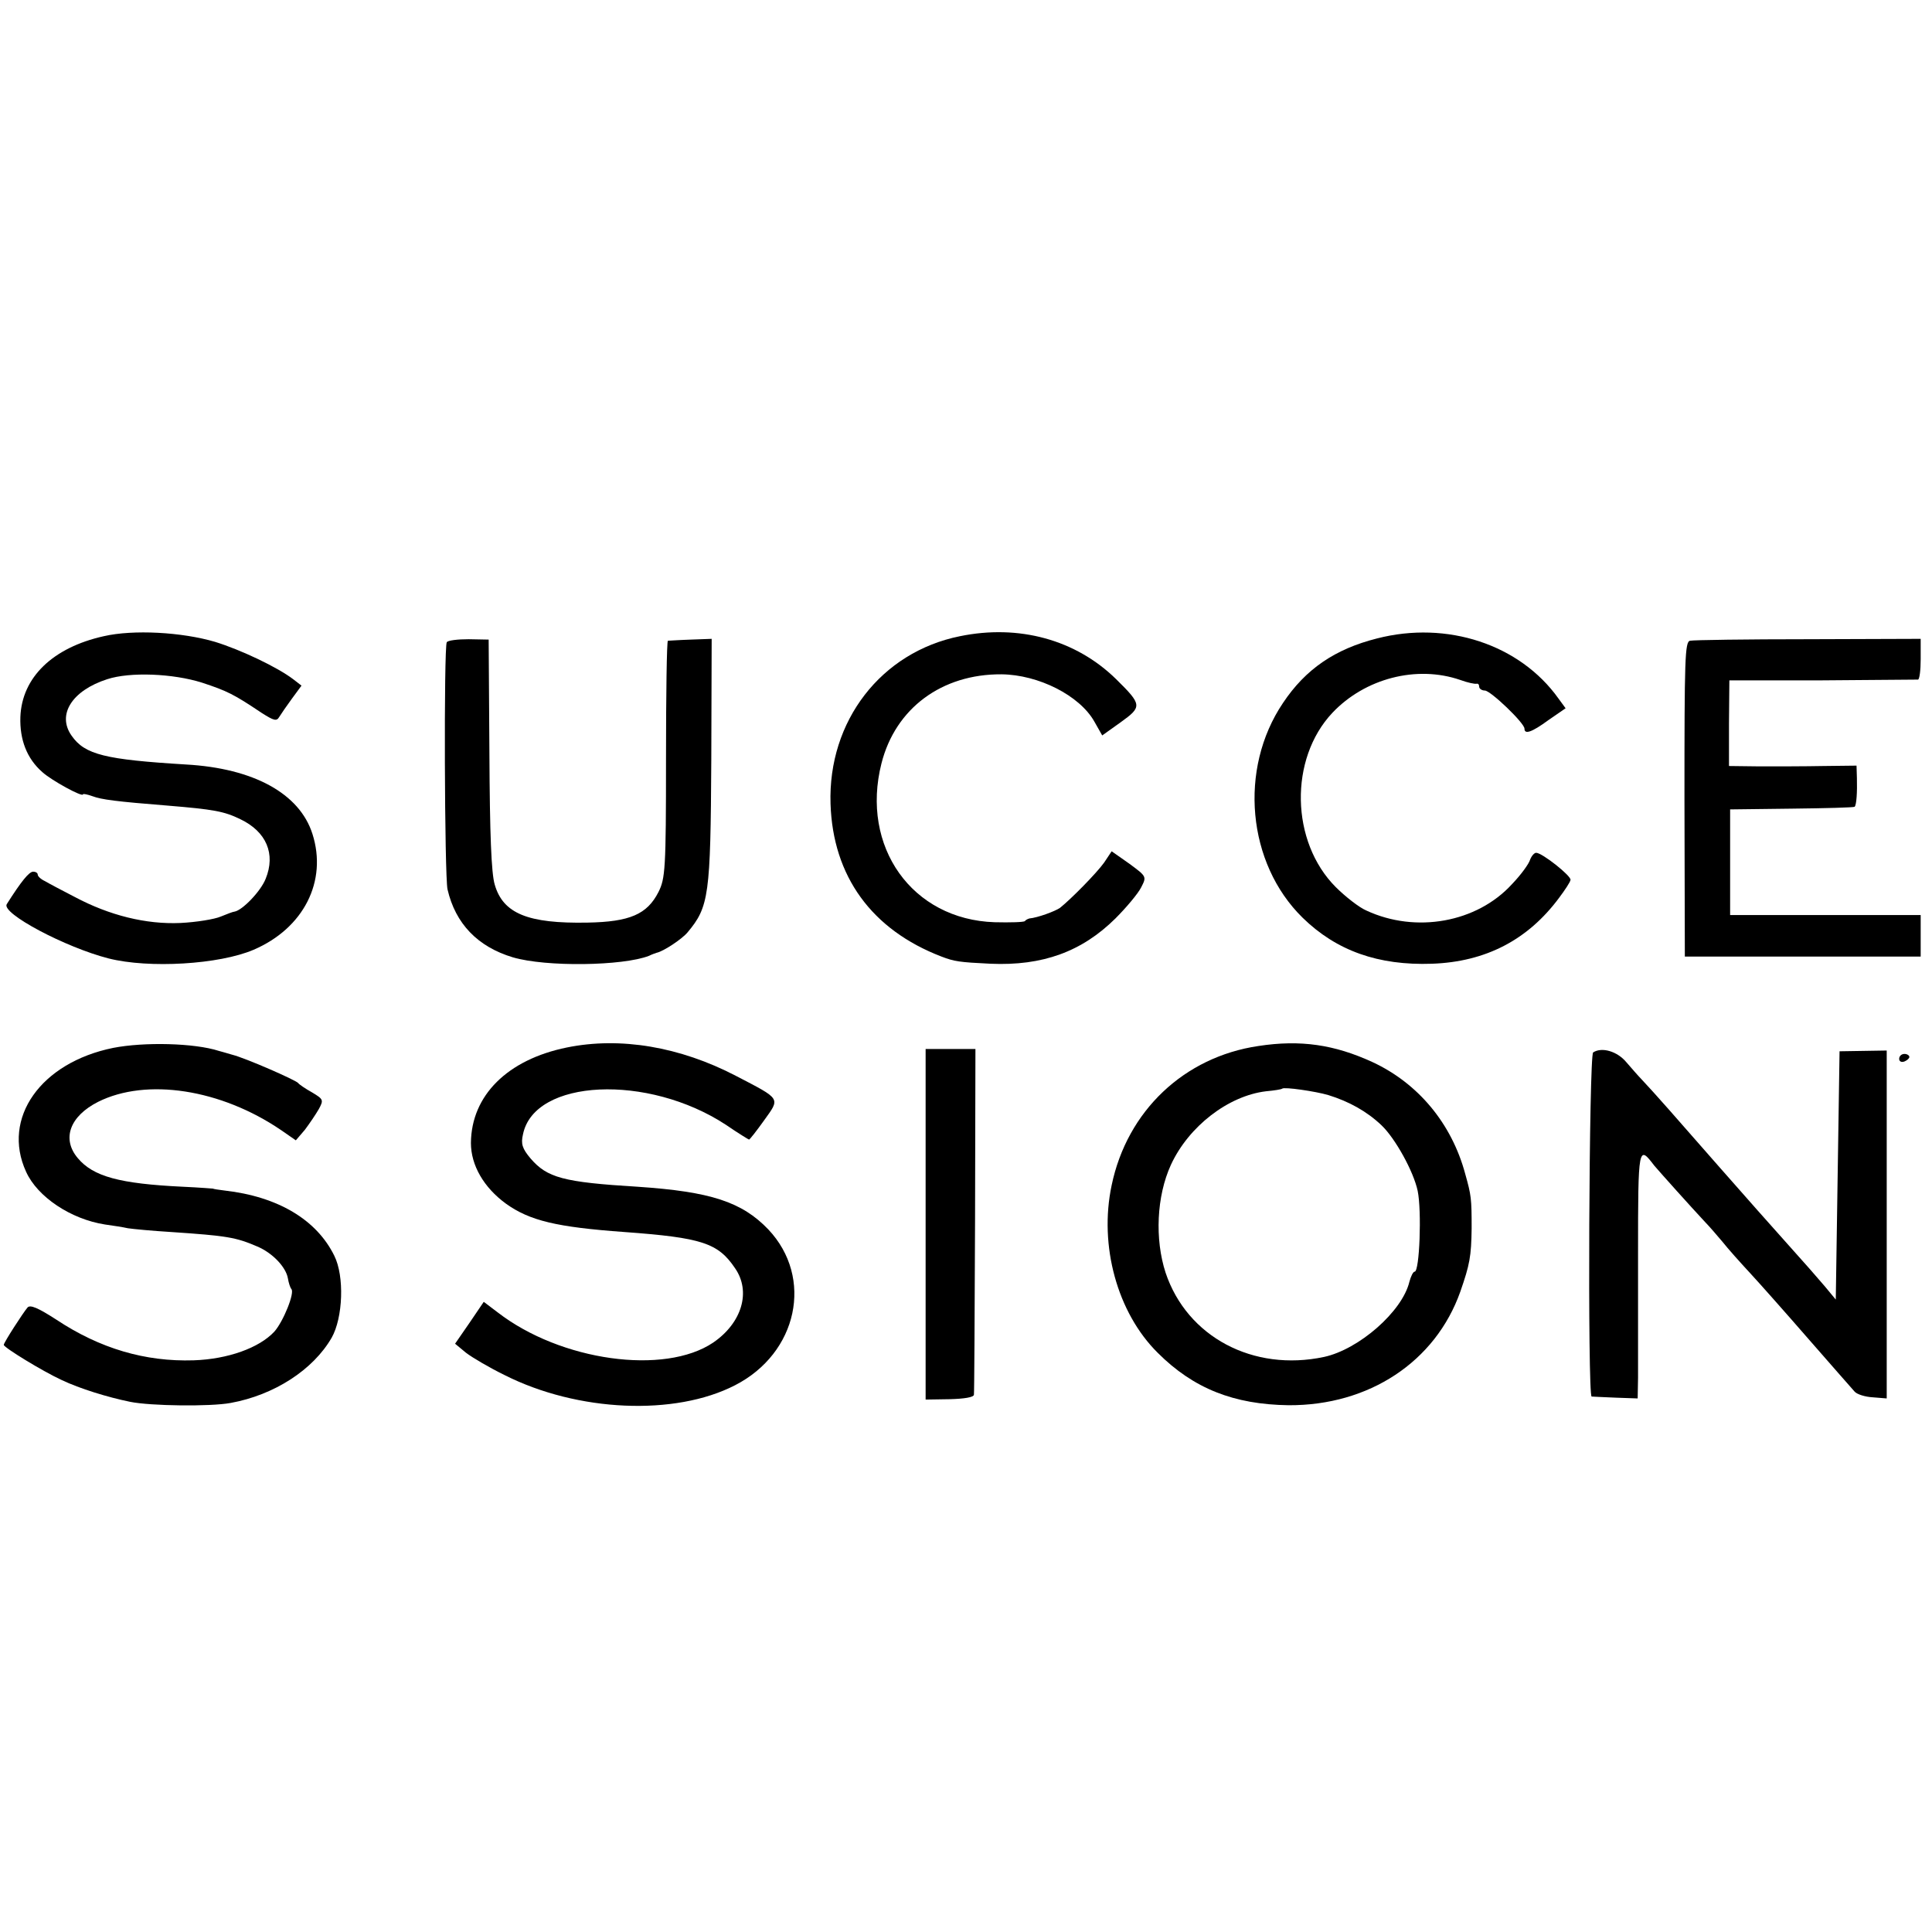
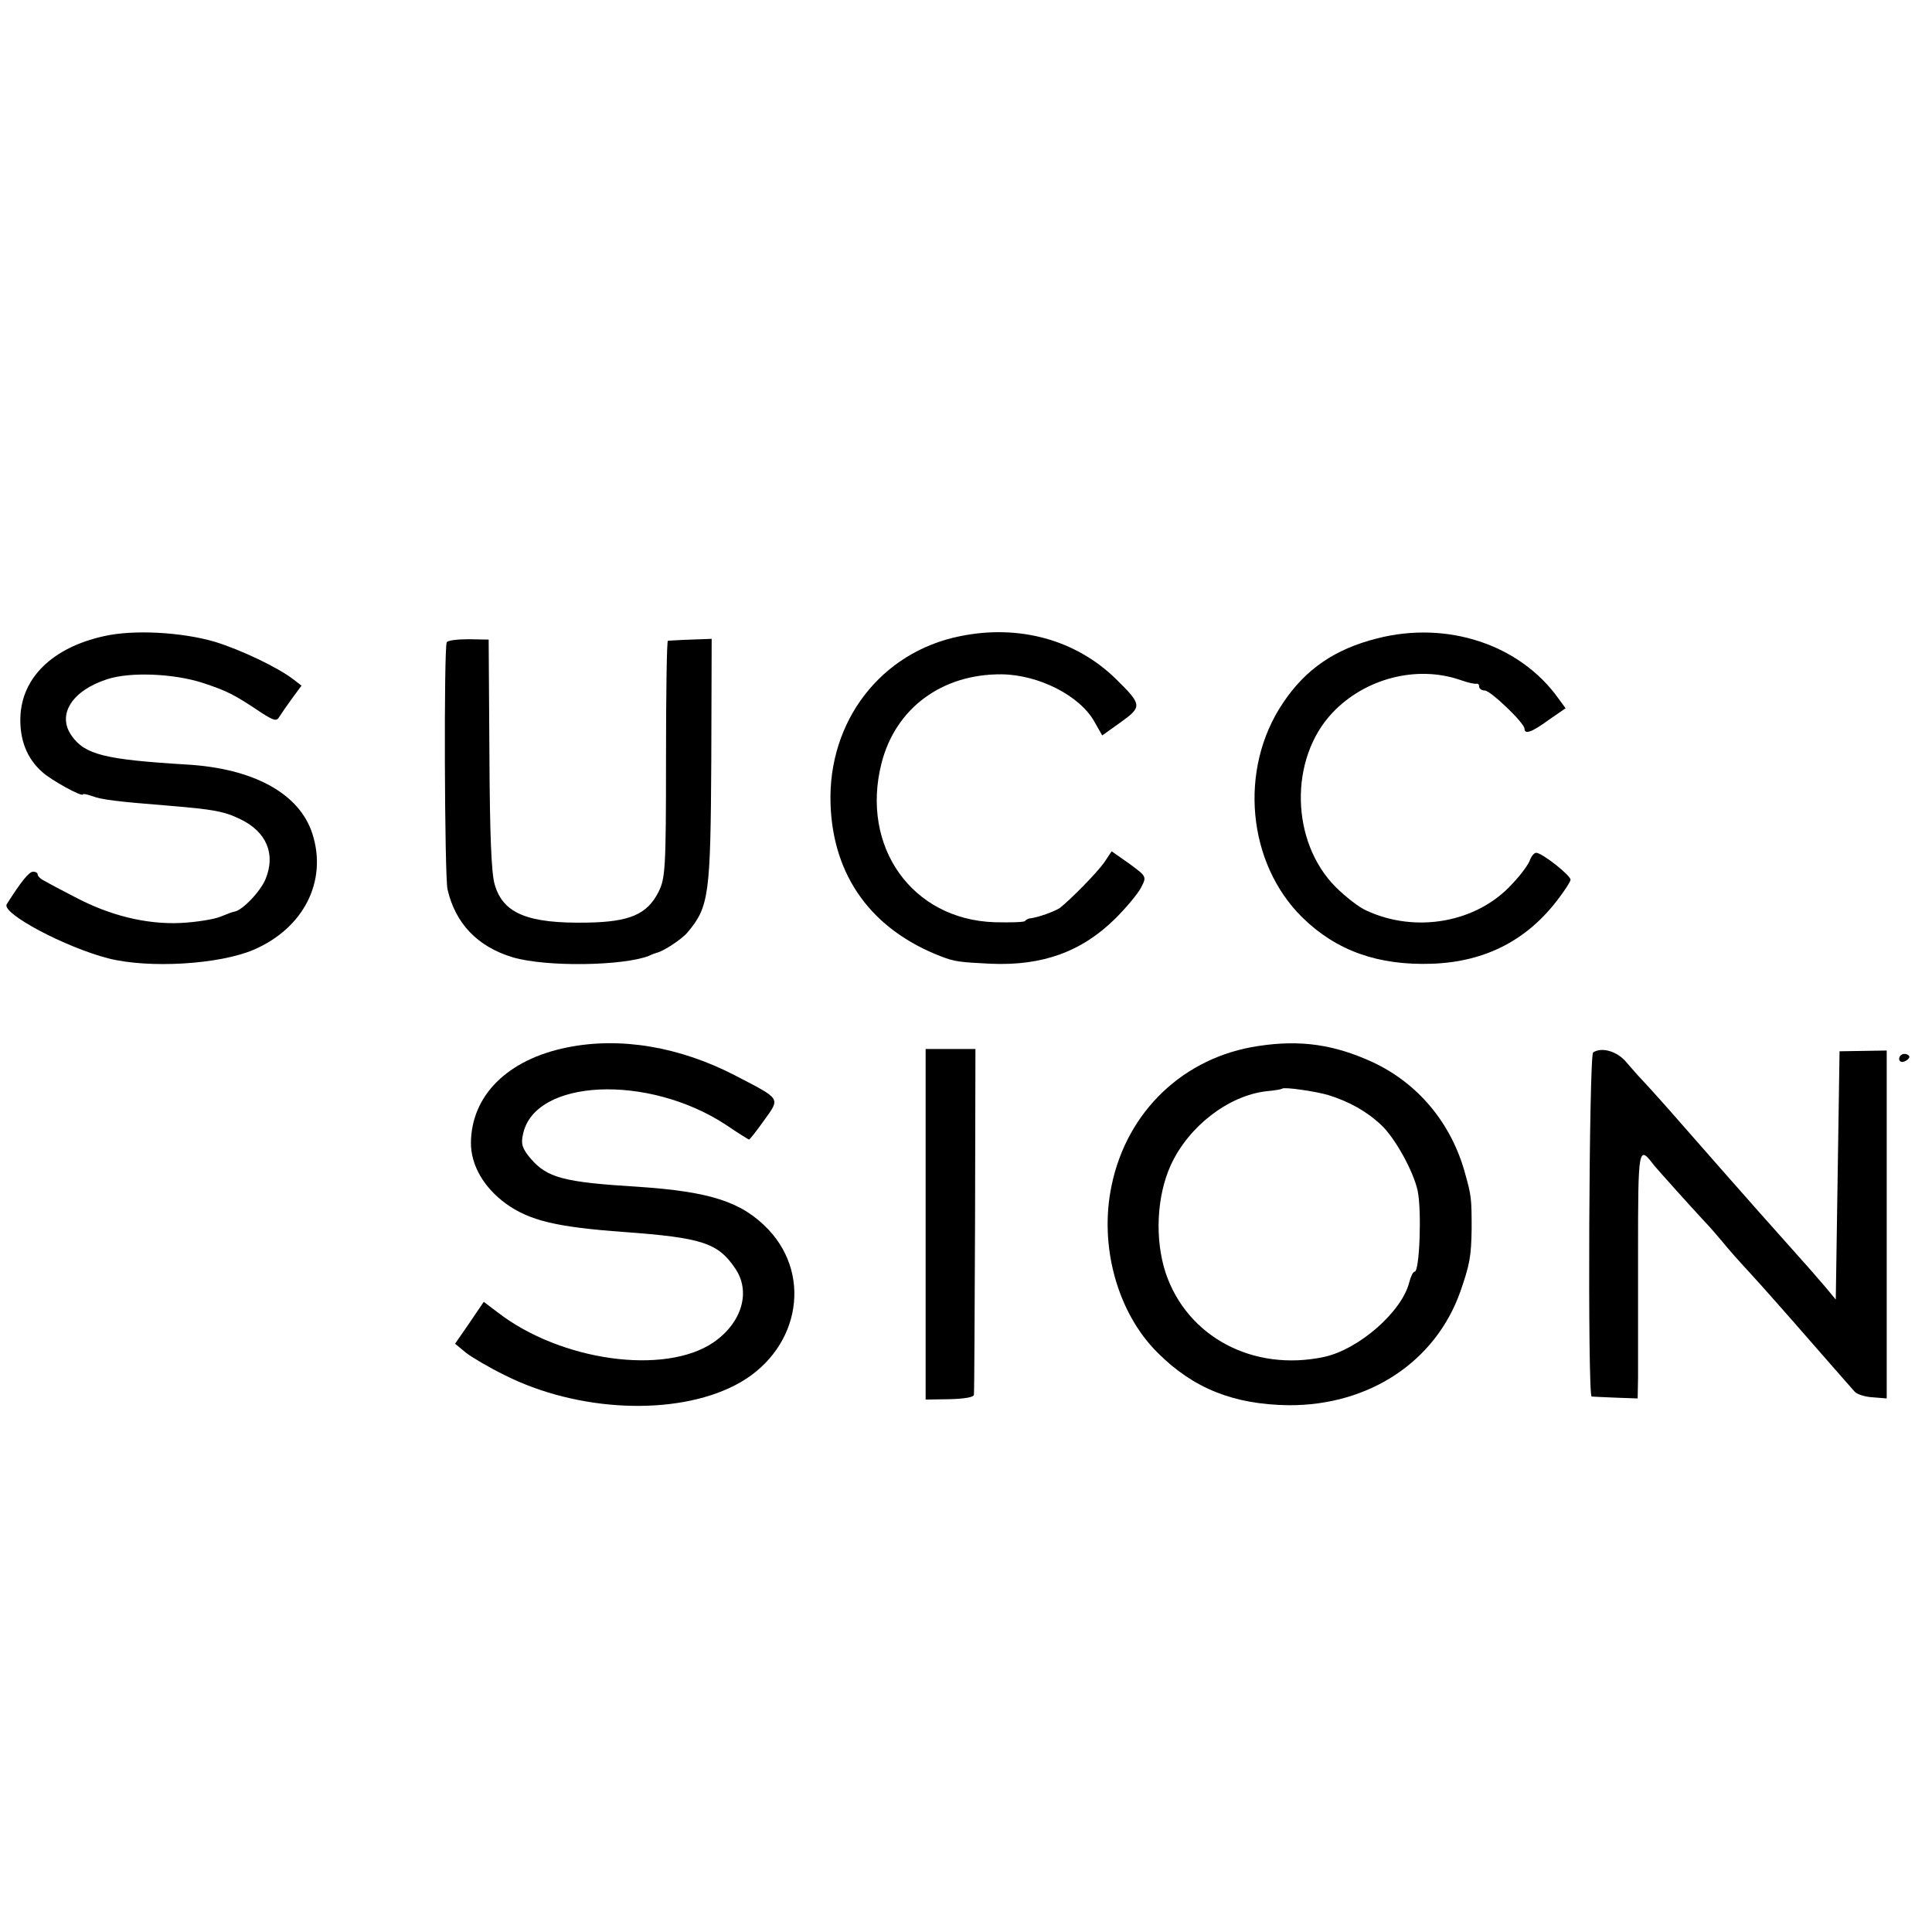
<svg xmlns="http://www.w3.org/2000/svg" version="1.0" width="512pt" height="512pt" viewBox="0 0 512 512" preserveAspectRatio="xMidYMid meet">
  <g transform="translate(0,512) scale(0.1,-0.1)" fill="#000000" stroke="none">
    <path d="M275 3434 c-135 -30 -217 -109 -221 -214 -2 -60 17 -110 58 -146 24 -22 108 -68 108 -59 0 2 11 0 25 -5 24 -9 62 -14 200 -25 121 -10 149 -15 192 -36 69 -33 94 -92 67 -158 -13 -33 -62 -84 -83 -87 -3 0 -19 -6 -36 -13 -16 -7 -65 -15 -107 -17 -91 -4 -188 20 -280 69 -33 17 -69 36 -79 42 -11 5 -19 13 -19 17 0 5 -6 8 -12 8 -11 0 -32 -26 -70 -86 -16 -24 156 -115 270 -144 107 -27 293 -16 384 23 133 57 196 182 156 307 -34 107 -156 174 -335 184 -214 13 -268 26 -303 76 -40 56 1 120 94 150 61 20 175 15 251 -9 67 -22 85 -31 158 -80 33 -21 40 -23 47 -11 5 8 20 30 34 49 l25 34 -22 17 c-42 32 -139 78 -207 99 -88 26 -217 33 -295 15z" />
    <path d="M2544 3434 c-209 -42 -350 -225 -343 -444 6 -192 109 -334 294 -405 34 -13 47 -15 130 -19 138 -6 242 32 331 120 29 29 60 66 68 82 15 29 15 29 -31 63 l-47 33 -20 -30 c-20 -28 -88 -97 -117 -120 -13 -9 -59 -26 -81 -28 -3 -1 -9 -3 -12 -7 -3 -3 -39 -4 -80 -3 -219 7 -356 200 -300 421 37 146 160 237 318 236 98 -1 207 -56 246 -125 l21 -37 49 35 c57 41 57 46 -12 114 -107 105 -258 146 -414 114z" />
    <path d="M3649 3428 c-111 -28 -189 -81 -249 -171 -118 -175 -95 -425 52 -569 90 -88 201 -127 343 -122 142 5 254 63 337 175 15 20 29 41 30 47 3 10 -75 72 -91 72 -5 0 -12 -8 -16 -18 -3 -11 -24 -40 -48 -65 -93 -102 -255 -131 -386 -70 -19 8 -56 37 -81 62 -120 120 -124 340 -9 462 86 91 223 127 339 87 19 -7 38 -11 43 -10 4 1 7 -2 7 -8 0 -5 7 -10 15 -10 15 0 105 -86 105 -101 0 -16 19 -10 64 23 l45 31 -19 26 c-102 143 -295 207 -481 159z" />
    <path d="M1184 3418 c-8 -12 -6 -621 2 -655 21 -91 80 -152 173 -180 88 -26 292 -23 361 4 8 4 17 7 20 8 19 4 68 37 82 54 57 68 61 98 63 457 l1 321 -55 -2 c-31 -1 -58 -3 -61 -3 -3 -1 -5 -143 -5 -315 0 -291 -2 -315 -20 -351 -30 -59 -76 -79 -188 -81 -158 -3 -224 24 -246 101 -9 30 -13 135 -14 346 l-2 303 -53 1 c-29 0 -55 -3 -58 -8z" />
-     <path d="M4479 3422 c-14 -2 -15 -48 -15 -420 l1 -417 313 0 312 0 0 55 0 55 -253 0 -252 0 0 140 0 140 163 2 c90 1 165 3 167 5 5 5 7 39 6 76 l-1 33 -87 -1 c-49 -1 -125 -1 -169 -1 l-82 1 0 113 1 114 246 0 c135 1 249 2 254 2 4 1 7 25 7 54 l0 54 -297 -1 c-164 0 -305 -2 -314 -4z" />
-     <path d="M300 2343 c-192 -39 -296 -186 -231 -328 30 -67 119 -126 209 -140 21 -3 48 -7 61 -10 13 -2 65 -7 115 -10 148 -10 171 -14 227 -38 41 -17 77 -55 82 -85 2 -12 6 -24 9 -28 10 -9 -21 -86 -45 -113 -40 -43 -123 -73 -214 -76 -128 -4 -248 31 -364 108 -48 31 -69 40 -76 32 -12 -14 -63 -93 -63 -99 0 -7 103 -70 153 -93 48 -23 123 -46 182 -58 54 -11 212 -13 266 -3 116 21 219 88 268 173 30 53 34 163 7 217 -47 96 -150 157 -291 173 -16 2 -30 4 -30 5 0 0 -36 3 -80 5 -168 8 -238 27 -279 76 -43 51 -21 111 54 149 128 64 325 34 485 -75 l39 -27 24 28 c12 16 29 41 37 55 13 24 12 26 -18 44 -18 10 -34 21 -37 25 -7 8 -139 66 -175 75 -16 5 -32 9 -35 10 -65 21 -198 24 -280 8z" />
    <path d="M1502 2344 c-157 -32 -253 -127 -254 -253 0 -59 34 -118 93 -161 63 -45 134 -62 314 -75 205 -15 248 -29 293 -96 43 -62 18 -145 -58 -197 -129 -87 -404 -49 -571 80 l-37 28 -38 -56 -38 -55 29 -24 c17 -13 63 -40 102 -59 194 -98 452 -109 611 -27 166 85 209 285 88 413 -70 73 -153 100 -346 113 -198 12 -240 24 -284 75 -22 26 -26 39 -20 64 30 147 331 161 538 25 32 -22 60 -39 61 -39 2 0 20 23 40 51 43 60 46 55 -75 118 -148 77 -306 104 -448 75z" />
    <path d="M3335 2348 c-197 -29 -348 -172 -389 -369 -34 -160 15 -338 122 -444 95 -95 202 -137 347 -139 213 -1 389 115 455 301 25 72 29 93 30 168 0 79 -1 87 -17 144 -36 134 -125 240 -245 296 -102 47 -192 60 -303 43z m185 -130 c55 -17 102 -43 141 -80 36 -34 85 -122 96 -174 11 -53 5 -214 -8 -214 -4 0 -10 -12 -14 -27 -19 -79 -134 -179 -226 -199 -188 -40 -363 53 -420 223 -29 89 -24 203 14 286 47 102 152 183 252 195 22 2 41 5 43 7 5 5 88 -7 122 -17z" />
    <path d="M2453 1876 l0 -465 64 1 c38 1 64 5 64 12 1 6 2 215 3 464 l1 452 -66 0 -66 0 0 -464z" />
    <path d="M4222 2331 c-11 -7 -15 -910 -4 -912 4 0 33 -2 65 -3 l57 -2 1 55 c0 31 0 179 0 329 0 287 1 288 43 233 18 -21 95 -107 136 -151 8 -8 28 -31 44 -50 15 -19 49 -57 75 -85 25 -27 95 -106 155 -175 60 -69 115 -131 121 -138 6 -7 28 -14 48 -15 l37 -3 0 461 0 461 -62 -1 -63 -1 -5 -329 -5 -329 -29 35 c-16 19 -59 68 -96 109 -37 41 -121 136 -186 210 -112 128 -170 194 -204 230 -8 8 -26 29 -40 45 -24 29 -65 41 -88 26z" />
    <path d="M5033 2314 c0 -7 6 -10 14 -7 7 3 13 8 13 12 0 4 -6 8 -13 8 -8 0 -14 -6 -14 -13z" />
  </g>
</svg>